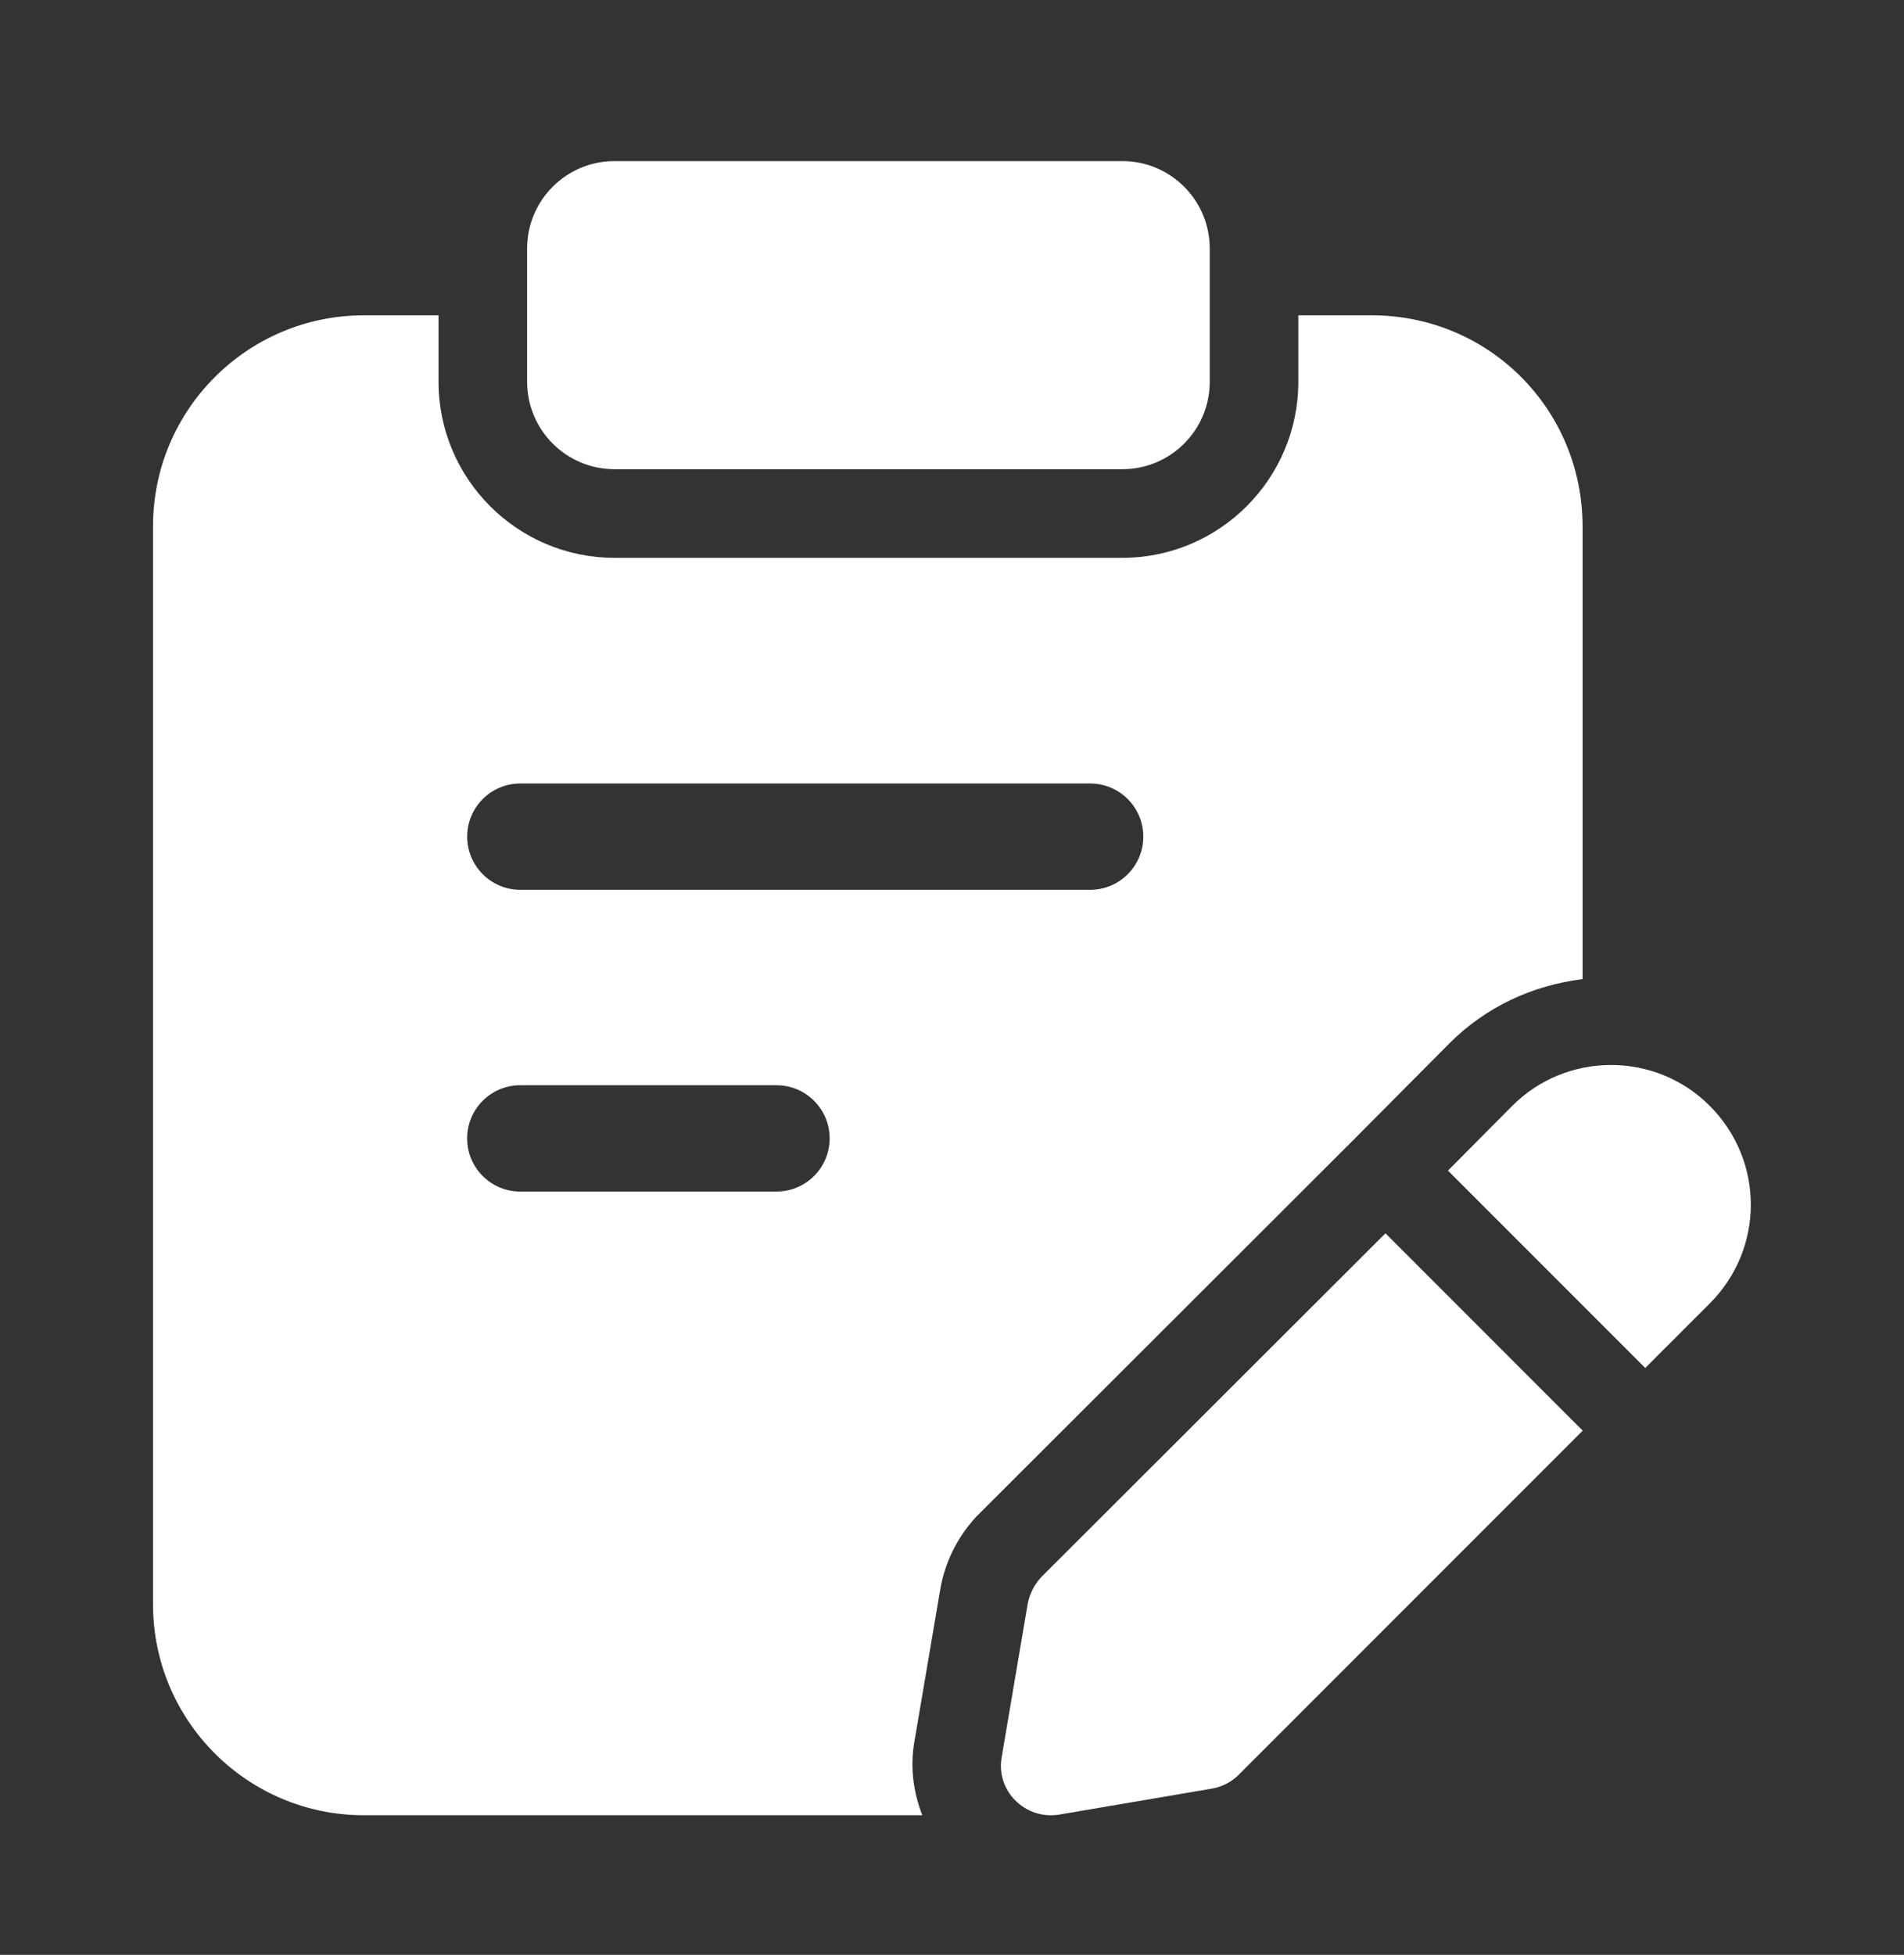
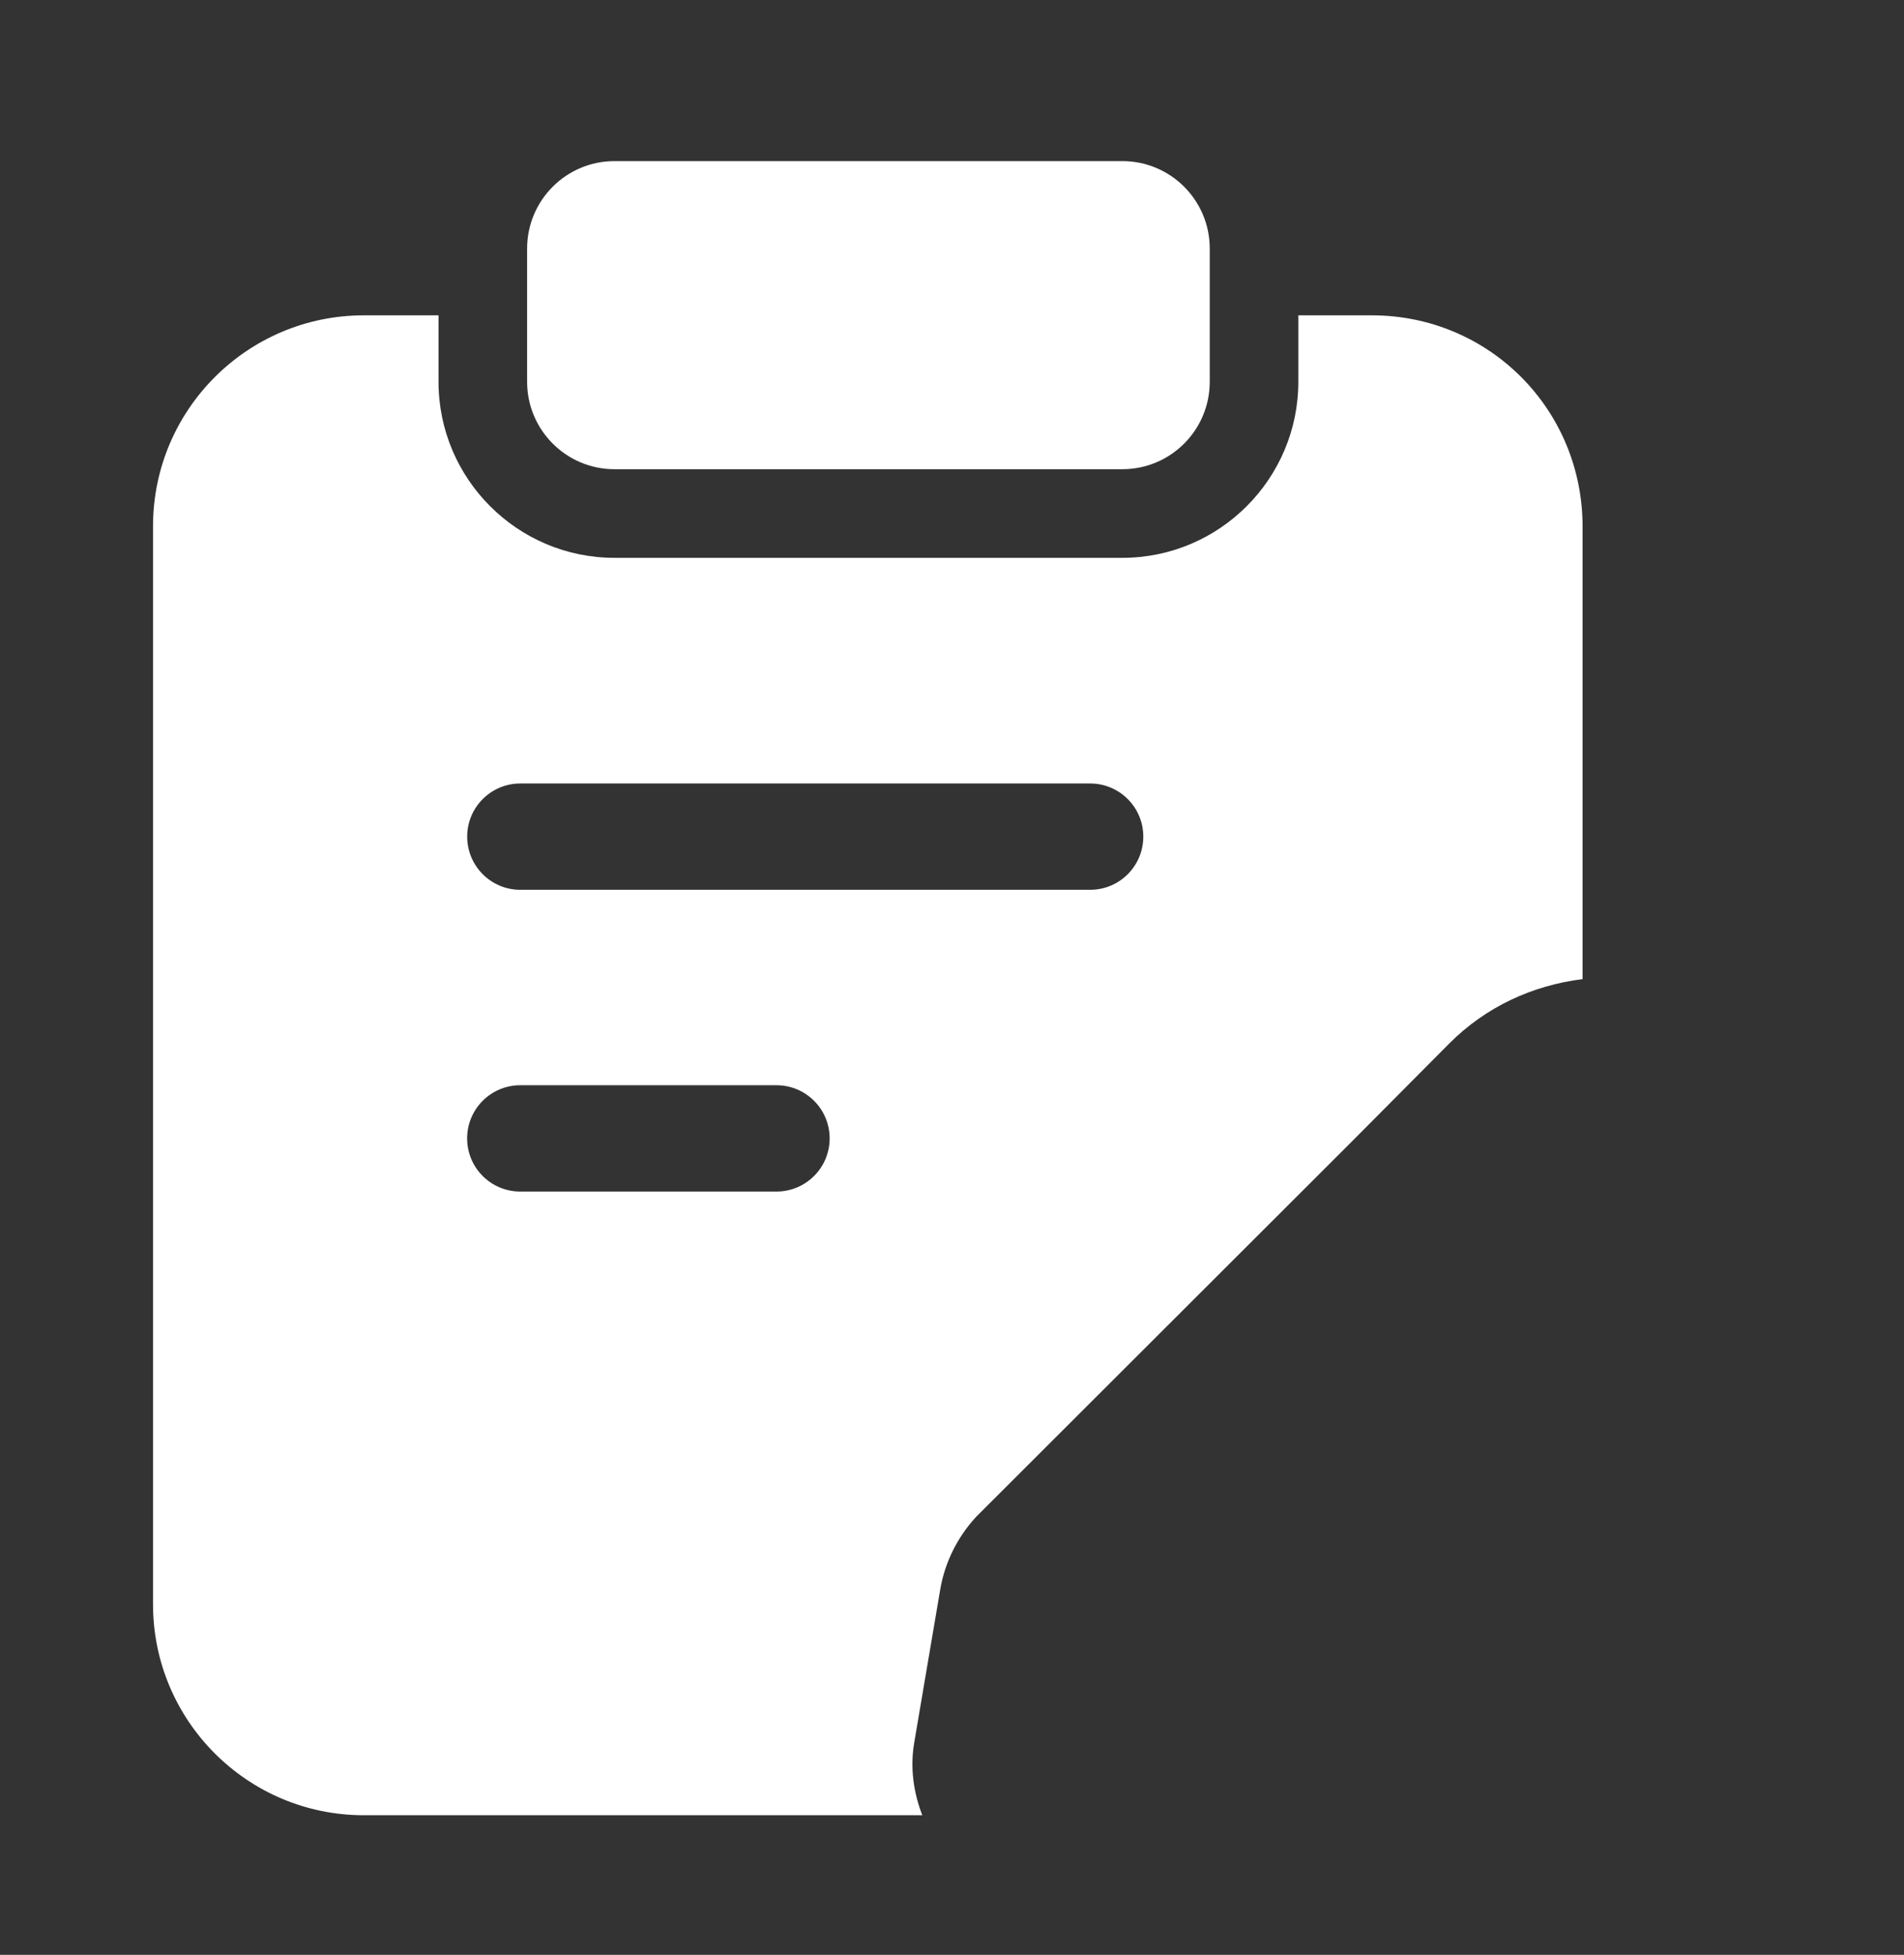
<svg xmlns="http://www.w3.org/2000/svg" width="38" height="39" viewBox="0 0 38 39" fill="none">
  <rect x="0" y="0" width="38" height="39" fill="#333333" stroke="none" />
  <path d="M22.4 9.361H12.264C11.301 9.361 10.52 8.579 10.52 7.616V4.959C10.52 3.996 11.301 3.214 12.264 3.214H22.4C23.363 3.214 24.144 3.996 24.144 4.959V7.616C24.144 8.58 23.363 9.361 22.4 9.361Z" fill="white" />
-   <path d="M34.121 22.06C33.037 20.976 31.269 20.976 30.184 22.06L28.898 23.354L32.836 27.292L34.121 26.007C35.217 24.912 35.217 23.156 34.121 22.06Z" fill="white" />
-   <path d="M27.651 24.605L20.78 31.465C20.639 31.618 20.545 31.806 20.509 32.007L19.991 35.059C19.873 35.731 20.462 36.309 21.134 36.203L24.186 35.684C24.387 35.649 24.575 35.554 24.717 35.413L31.588 28.542L27.651 24.605Z" fill="white" />
  <path d="M27.379 6.291H25.912V7.616C25.912 9.553 24.336 11.129 22.4 11.129H12.264C10.327 11.129 8.752 9.553 8.752 7.616V6.291H7.261C4.939 6.291 3.054 8.176 3.054 10.498V32.007C3.054 34.329 4.939 36.215 7.261 36.215H18.407C18.228 35.754 18.161 35.254 18.248 34.755L18.765 31.711C18.857 31.171 19.105 30.673 19.477 30.266L26.979 22.775L28.929 20.814C29.654 20.088 30.584 19.658 31.585 19.534V10.51C31.587 8.164 29.713 6.291 27.379 6.291ZM15.497 23.772H10.383C9.797 23.772 9.323 23.297 9.323 22.712C9.323 22.126 9.797 21.651 10.383 21.651H15.497C16.083 21.651 16.558 22.126 16.558 22.712C16.558 23.297 16.083 23.772 15.497 23.772ZM21.758 17.752H10.384C9.799 17.752 9.324 17.277 9.324 16.691C9.324 16.106 9.799 15.631 10.384 15.631H21.758C22.343 15.631 22.818 16.106 22.818 16.691C22.818 17.277 22.343 17.752 21.758 17.752Z" fill="white" />
</svg>